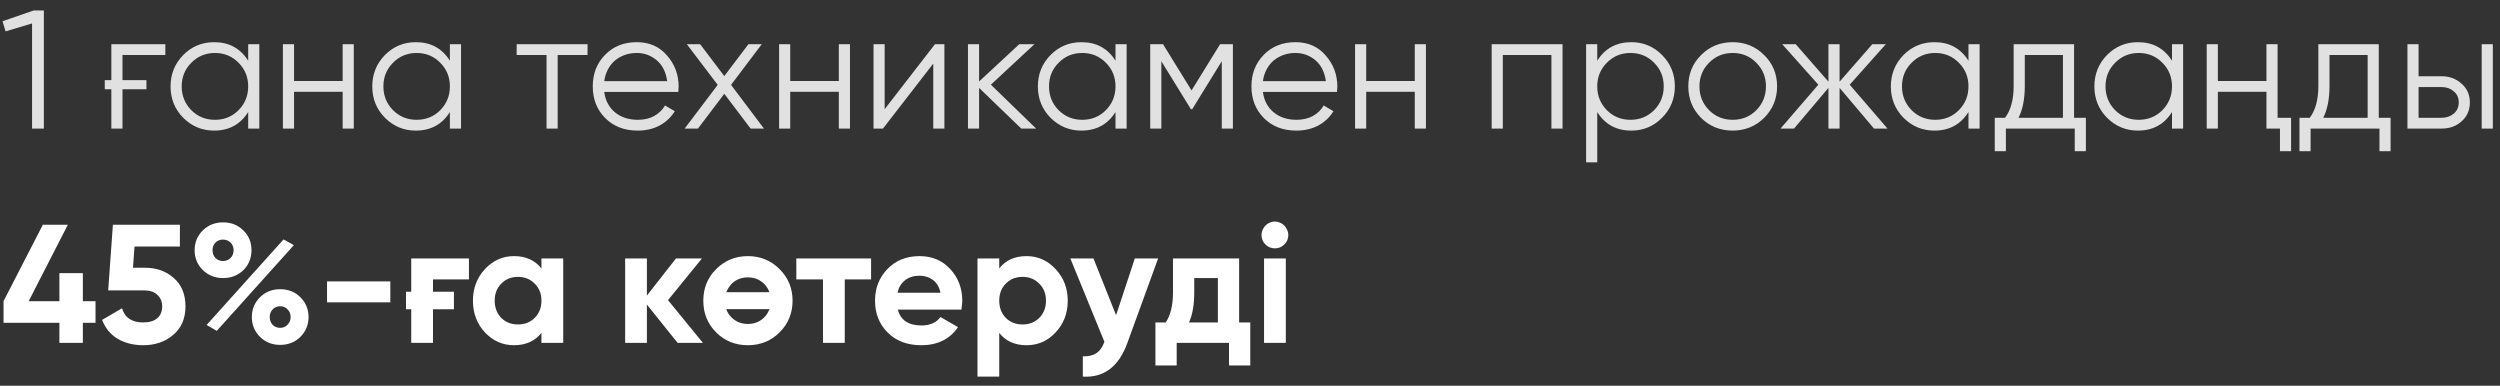
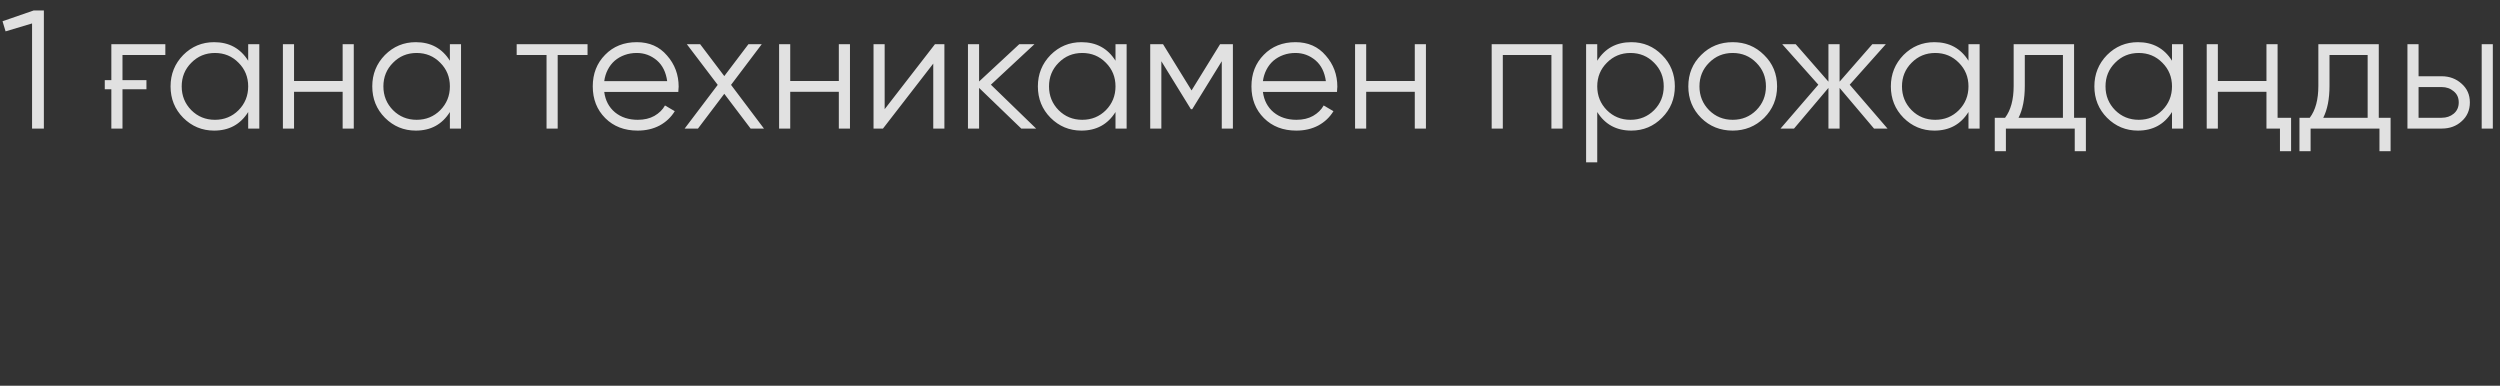
<svg xmlns="http://www.w3.org/2000/svg" width="175" height="27" viewBox="0 0 175 27" fill="none">
  <rect x="0" y="0" width="175" height="27" fill="#333333" stroke="none" />
  <path d="M2.362 0.731H3.071V9H2.244V1.641L0.39 2.196L0.177 1.487L2.362 0.731ZM7.334 5.61H7.794V3.094H11.574V3.85H8.574V5.61H10.251V6.248H8.574V9H7.794V6.248H7.334V5.61ZM17.373 3.094H18.152V9H17.373V7.842C16.829 8.709 16.034 9.142 14.987 9.142C14.144 9.142 13.423 8.842 12.825 8.244C12.234 7.646 11.939 6.913 11.939 6.047C11.939 5.189 12.234 4.456 12.825 3.85C13.423 3.251 14.144 2.952 14.987 2.952C16.034 2.952 16.829 3.385 17.373 4.251V3.094ZM13.392 7.712C13.841 8.161 14.392 8.386 15.046 8.386C15.699 8.386 16.25 8.161 16.699 7.712C17.148 7.256 17.373 6.7 17.373 6.047C17.373 5.393 17.148 4.842 16.699 4.393C16.25 3.936 15.699 3.708 15.046 3.708C14.392 3.708 13.841 3.936 13.392 4.393C12.943 4.842 12.719 5.393 12.719 6.047C12.719 6.7 12.943 7.256 13.392 7.712ZM23.985 3.094H24.764V9H23.985V6.425H20.583V9H19.803V3.094H20.583V5.669H23.985V3.094ZM31.492 3.094H32.272V9H31.492V7.842C30.949 8.709 30.154 9.142 29.106 9.142C28.264 9.142 27.543 8.842 26.945 8.244C26.354 7.646 26.059 6.913 26.059 6.047C26.059 5.189 26.354 4.456 26.945 3.85C27.543 3.251 28.264 2.952 29.106 2.952C30.154 2.952 30.949 3.385 31.492 4.251V3.094ZM27.512 7.712C27.96 8.161 28.512 8.386 29.165 8.386C29.819 8.386 30.37 8.161 30.819 7.712C31.268 7.256 31.492 6.7 31.492 6.047C31.492 5.393 31.268 4.842 30.819 4.393C30.37 3.936 29.819 3.708 29.165 3.708C28.512 3.708 27.96 3.936 27.512 4.393C27.063 4.842 26.838 5.393 26.838 6.047C26.838 6.7 27.063 7.256 27.512 7.712ZM41.128 3.094V3.85H39.038V9H38.258V3.85H36.167V3.094H41.128ZM44.576 2.952C45.458 2.952 46.163 3.263 46.691 3.885C47.234 4.499 47.506 5.228 47.506 6.071C47.506 6.11 47.502 6.161 47.494 6.224C47.494 6.287 47.49 6.358 47.482 6.437H42.297C42.375 7.035 42.627 7.512 43.053 7.866C43.478 8.213 44.009 8.386 44.647 8.386C45.096 8.386 45.482 8.295 45.805 8.114C46.136 7.925 46.384 7.681 46.549 7.382L47.234 7.783C46.974 8.209 46.62 8.543 46.171 8.787C45.722 9.024 45.21 9.142 44.635 9.142C43.706 9.142 42.95 8.85 42.367 8.268C41.785 7.685 41.493 6.945 41.493 6.047C41.493 5.157 41.781 4.421 42.356 3.838C42.93 3.247 43.671 2.952 44.576 2.952ZM44.576 3.708C44.269 3.708 43.986 3.755 43.726 3.85C43.466 3.944 43.234 4.078 43.029 4.251C42.832 4.425 42.671 4.633 42.545 4.877C42.419 5.122 42.336 5.389 42.297 5.681H46.703C46.616 5.051 46.376 4.566 45.982 4.228C45.572 3.881 45.104 3.708 44.576 3.708ZM53.477 9H52.543L50.7 6.567L48.858 9H47.925L50.24 5.941L48.078 3.094H49.011L50.7 5.326L52.39 3.094H53.323L51.173 5.941L53.477 9ZM58.718 3.094H59.498V9H58.718V6.425H55.316V9H54.537V3.094H55.316V5.669H58.718V3.094ZM65.447 3.094H66.108V9H65.328V4.452L61.808 9H61.147V3.094H61.926V7.642L65.447 3.094ZM72.529 9H71.489L68.536 6.153V9H67.757V3.094H68.536V5.704L71.348 3.094H72.411L69.363 5.929L72.529 9ZM78.085 3.094H78.864V9H78.085V7.842C77.541 8.709 76.746 9.142 75.699 9.142C74.856 9.142 74.135 8.842 73.537 8.244C72.946 7.646 72.651 6.913 72.651 6.047C72.651 5.189 72.946 4.456 73.537 3.85C74.135 3.251 74.856 2.952 75.699 2.952C76.746 2.952 77.541 3.385 78.085 4.251V3.094ZM74.104 7.712C74.553 8.161 75.104 8.386 75.758 8.386C76.411 8.386 76.963 8.161 77.412 7.712C77.86 7.256 78.085 6.7 78.085 6.047C78.085 5.393 77.86 4.842 77.412 4.393C76.963 3.936 76.411 3.708 75.758 3.708C75.104 3.708 74.553 3.936 74.104 4.393C73.655 4.842 73.431 5.393 73.431 6.047C73.431 6.7 73.655 7.256 74.104 7.712ZM86.303 3.094V9H85.524V4.287L83.456 7.642H83.362L81.295 4.287V9H80.515V3.094H81.413L83.409 6.33L85.406 3.094H86.303ZM90.684 2.952C91.566 2.952 92.271 3.263 92.799 3.885C93.342 4.499 93.614 5.228 93.614 6.071C93.614 6.11 93.61 6.161 93.602 6.224C93.602 6.287 93.598 6.358 93.59 6.437H88.404C88.483 7.035 88.735 7.512 89.16 7.866C89.586 8.213 90.117 8.386 90.755 8.386C91.204 8.386 91.59 8.295 91.913 8.114C92.243 7.925 92.492 7.681 92.657 7.382L93.342 7.783C93.082 8.209 92.728 8.543 92.279 8.787C91.83 9.024 91.318 9.142 90.743 9.142C89.814 9.142 89.058 8.85 88.475 8.268C87.893 7.685 87.601 6.945 87.601 6.047C87.601 5.157 87.889 4.421 88.463 3.838C89.038 3.247 89.779 2.952 90.684 2.952ZM90.684 3.708C90.377 3.708 90.094 3.755 89.834 3.85C89.574 3.944 89.342 4.078 89.137 4.251C88.94 4.425 88.778 4.633 88.653 4.877C88.526 5.122 88.444 5.389 88.404 5.681H92.811C92.724 5.051 92.484 4.566 92.09 4.228C91.68 3.881 91.212 3.708 90.684 3.708ZM99.035 3.094H99.815V9H99.035V6.425H95.633V9H94.854V3.094H95.633V5.669H99.035V3.094ZM109.378 3.094V9H108.599V3.85H105.197V9H104.417V3.094H109.378ZM114.193 2.952C115.035 2.952 115.752 3.251 116.343 3.85C116.941 4.448 117.24 5.181 117.24 6.047C117.24 6.913 116.941 7.646 116.343 8.244C115.752 8.842 115.035 9.142 114.193 9.142C113.145 9.142 112.35 8.709 111.807 7.842V11.363H111.027V3.094H111.807V4.251C112.35 3.385 113.145 2.952 114.193 2.952ZM112.48 7.712C112.929 8.161 113.48 8.386 114.134 8.386C114.787 8.386 115.338 8.161 115.787 7.712C116.236 7.256 116.461 6.7 116.461 6.047C116.461 5.393 116.236 4.842 115.787 4.393C115.338 3.936 114.787 3.708 114.134 3.708C113.48 3.708 112.929 3.936 112.48 4.393C112.031 4.842 111.807 5.393 111.807 6.047C111.807 6.7 112.031 7.256 112.48 7.712ZM123.486 8.256C122.88 8.846 122.147 9.142 121.289 9.142C120.415 9.142 119.678 8.846 119.08 8.256C118.481 7.657 118.182 6.921 118.182 6.047C118.182 5.173 118.481 4.44 119.08 3.85C119.678 3.251 120.415 2.952 121.289 2.952C122.155 2.952 122.888 3.251 123.486 3.85C124.092 4.44 124.396 5.173 124.396 6.047C124.396 6.913 124.092 7.649 123.486 8.256ZM119.635 7.712C120.084 8.161 120.635 8.386 121.289 8.386C121.943 8.386 122.494 8.161 122.943 7.712C123.392 7.256 123.616 6.7 123.616 6.047C123.616 5.393 123.392 4.842 122.943 4.393C122.494 3.936 121.943 3.708 121.289 3.708C120.635 3.708 120.084 3.936 119.635 4.393C119.186 4.842 118.962 5.393 118.962 6.047C118.962 6.7 119.186 7.256 119.635 7.712ZM132.126 9H131.181L128.771 6.153V9H127.991V6.153L125.582 9H124.637L127.283 5.929L124.755 3.094H125.7L127.991 5.716V3.094H128.771V5.716L131.063 3.094H132.008L129.48 5.929L132.126 9ZM137.793 3.094H138.573V9H137.793V7.842C137.25 8.709 136.455 9.142 135.407 9.142C134.565 9.142 133.844 8.842 133.245 8.244C132.655 7.646 132.36 6.913 132.36 6.047C132.36 5.189 132.655 4.456 133.245 3.85C133.844 3.251 134.565 2.952 135.407 2.952C136.455 2.952 137.25 3.385 137.793 4.251V3.094ZM133.812 7.712C134.261 8.161 134.813 8.386 135.466 8.386C136.12 8.386 136.671 8.161 137.12 7.712C137.569 7.256 137.793 6.7 137.793 6.047C137.793 5.393 137.569 4.842 137.12 4.393C136.671 3.936 136.12 3.708 135.466 3.708C134.813 3.708 134.261 3.936 133.812 4.393C133.364 4.842 133.139 5.393 133.139 6.047C133.139 6.7 133.364 7.256 133.812 7.712ZM145.185 8.244H146.012V10.583H145.232V9H140.413V10.583H139.633V8.244H140.354C140.755 7.716 140.956 6.972 140.956 6.011V3.094H145.185V8.244ZM144.405 8.244V3.85H141.736V6.011C141.736 6.925 141.59 7.669 141.299 8.244H144.405ZM152.04 3.094H152.819V9H152.04V7.842C151.496 8.709 150.701 9.142 149.654 9.142C148.811 9.142 148.09 8.842 147.492 8.244C146.901 7.646 146.606 6.913 146.606 6.047C146.606 5.189 146.901 4.456 147.492 3.85C148.09 3.251 148.811 2.952 149.654 2.952C150.701 2.952 151.496 3.385 152.04 4.251V3.094ZM148.059 7.712C148.508 8.161 149.059 8.386 149.713 8.386C150.366 8.386 150.918 8.161 151.366 7.712C151.815 7.256 152.04 6.7 152.04 6.047C152.04 5.393 151.815 4.842 151.366 4.393C150.918 3.936 150.366 3.708 149.713 3.708C149.059 3.708 148.508 3.936 148.059 4.393C147.61 4.842 147.386 5.393 147.386 6.047C147.386 6.7 147.61 7.256 148.059 7.712ZM158.652 3.094H159.431V8.244H160.376V10.583H159.597V9H158.652V6.425H155.25V9H154.47V3.094H155.25V5.669H158.652V3.094ZM166.514 8.244H167.341V10.583H166.562V9H161.742V10.583H160.962V8.244H161.683C162.085 7.716 162.285 6.972 162.285 6.011V3.094H166.514V8.244ZM165.735 8.244V3.85H163.065V6.011C163.065 6.925 162.919 7.669 162.628 8.244H165.735ZM170.918 5.338C171.462 5.338 171.926 5.511 172.312 5.858C172.698 6.197 172.891 6.634 172.891 7.169C172.891 7.712 172.698 8.153 172.312 8.492C171.942 8.831 171.478 9 170.918 9H168.521V3.094H169.3V5.338H170.918ZM173.718 3.094H174.498V9H173.718V3.094ZM170.918 8.244C171.249 8.244 171.529 8.149 171.757 7.96C171.993 7.764 172.112 7.5 172.112 7.169C172.112 6.838 171.993 6.578 171.757 6.389C171.529 6.193 171.249 6.094 170.918 6.094H169.3V8.244H170.918Z" fill="white" fill-opacity="0.85" />
-   <path d="M6.686 21.082V22.594H5.8V24H4.158V22.594H0.248V21.082L3 15.731H4.749L2.008 21.082H4.158V19.121H5.8V21.082H6.686ZM10.16 18.743C10.963 18.743 11.632 18.984 12.168 19.464C12.711 19.936 12.983 20.598 12.983 21.448C12.983 22.299 12.695 22.964 12.12 23.445C11.561 23.925 10.864 24.165 10.03 24.165C9.36 24.165 8.77 24.02 8.258 23.728C7.746 23.429 7.376 22.984 7.147 22.393L8.541 21.578C8.738 22.24 9.234 22.571 10.03 22.571C10.455 22.571 10.782 22.472 11.01 22.275C11.239 22.078 11.353 21.803 11.353 21.448C11.353 21.11 11.239 20.838 11.01 20.633C10.79 20.429 10.479 20.326 10.077 20.326H7.573L7.903 15.731H12.593V17.255H9.415L9.309 18.743H10.16ZM17.038 18.909C16.652 19.279 16.18 19.464 15.621 19.464C15.054 19.464 14.577 19.275 14.191 18.897C13.813 18.519 13.624 18.058 13.624 17.515C13.624 16.972 13.813 16.511 14.191 16.133C14.577 15.755 15.054 15.566 15.621 15.566C16.188 15.566 16.66 15.755 17.038 16.133C17.416 16.503 17.605 16.964 17.605 17.515C17.605 18.066 17.416 18.531 17.038 18.909ZM14.463 22.748L19.85 16.759L20.57 17.161L15.172 23.161L14.463 22.748ZM15.078 18.058C15.219 18.2 15.396 18.271 15.609 18.271C15.822 18.271 15.999 18.2 16.141 18.058C16.282 17.909 16.353 17.728 16.353 17.515C16.353 17.302 16.282 17.125 16.141 16.983C15.999 16.842 15.822 16.771 15.609 16.771C15.396 16.771 15.219 16.842 15.078 16.983C14.944 17.125 14.877 17.302 14.877 17.515C14.877 17.728 14.944 17.909 15.078 18.058ZM21.031 23.575C20.653 23.953 20.18 24.142 19.613 24.142C19.047 24.142 18.574 23.953 18.196 23.575C17.818 23.197 17.629 22.736 17.629 22.193C17.629 21.649 17.818 21.189 18.196 20.811C18.574 20.433 19.047 20.244 19.613 20.244C20.18 20.244 20.653 20.433 21.031 20.811C21.409 21.189 21.598 21.649 21.598 22.193C21.598 22.736 21.409 23.197 21.031 23.575ZM20.346 22.193C20.346 21.98 20.275 21.803 20.133 21.661C19.999 21.512 19.826 21.437 19.613 21.437C19.401 21.437 19.224 21.512 19.082 21.661C18.948 21.803 18.881 21.98 18.881 22.193C18.881 22.405 18.948 22.586 19.082 22.736C19.224 22.878 19.401 22.949 19.613 22.949C19.826 22.949 19.999 22.874 20.133 22.724C20.275 22.575 20.346 22.397 20.346 22.193ZM22.893 21.165V19.7H27.323V21.165H22.893ZM28.786 20.421V18.094H32.826V19.558H30.31V20.421H31.775V21.649H30.31V24H28.786V21.649H28.42V20.421H28.786ZM37.901 18.094H39.425V24H37.901V23.303C37.444 23.878 36.802 24.165 35.975 24.165C35.188 24.165 34.511 23.866 33.944 23.268C33.385 22.661 33.105 21.921 33.105 21.047C33.105 20.181 33.385 19.444 33.944 18.838C34.511 18.232 35.188 17.928 35.975 17.928C36.802 17.928 37.444 18.216 37.901 18.791V18.094ZM35.089 22.252C35.397 22.559 35.786 22.712 36.259 22.712C36.731 22.712 37.121 22.559 37.428 22.252C37.743 21.937 37.901 21.535 37.901 21.047C37.901 20.559 37.743 20.161 37.428 19.854C37.121 19.539 36.731 19.381 36.259 19.381C35.786 19.381 35.397 19.539 35.089 19.854C34.782 20.161 34.629 20.559 34.629 21.047C34.629 21.535 34.782 21.937 35.089 22.252ZM49.205 24H47.433L45.283 21.319V24H43.76V18.094H45.283V20.692L47.315 18.094H49.134L46.76 21.011L49.205 24ZM54.571 23.268C53.972 23.866 53.232 24.165 52.35 24.165C51.468 24.165 50.728 23.866 50.13 23.268C49.531 22.669 49.232 21.929 49.232 21.047C49.232 20.173 49.531 19.436 50.13 18.838C50.736 18.232 51.476 17.928 52.35 17.928C53.224 17.928 53.965 18.232 54.571 18.838C55.177 19.444 55.48 20.181 55.48 21.047C55.48 21.921 55.177 22.661 54.571 23.268ZM51.204 19.877C51.047 20.051 50.925 20.244 50.838 20.456H53.862C53.776 20.228 53.654 20.035 53.496 19.877C53.189 19.57 52.807 19.417 52.35 19.417C51.894 19.417 51.511 19.57 51.204 19.877ZM51.204 22.216C51.511 22.523 51.894 22.677 52.35 22.677C52.807 22.677 53.189 22.523 53.496 22.216C53.654 22.059 53.776 21.866 53.862 21.637H50.838C50.917 21.866 51.039 22.059 51.204 22.216ZM60.976 18.094V19.558H59.133V24H57.609V19.558H55.743V18.094H60.976ZM62.847 21.673C63.043 22.413 63.599 22.783 64.512 22.783C65.095 22.783 65.536 22.586 65.835 22.193L67.064 22.901C66.481 23.744 65.623 24.165 64.489 24.165C63.512 24.165 62.728 23.87 62.138 23.279C61.547 22.689 61.252 21.945 61.252 21.047C61.252 20.165 61.543 19.425 62.126 18.826C62.701 18.228 63.449 17.928 64.37 17.928C65.245 17.928 65.957 18.228 66.508 18.826C67.075 19.433 67.359 20.173 67.359 21.047C67.359 21.149 67.351 21.252 67.335 21.354C67.327 21.456 67.316 21.563 67.3 21.673H62.847ZM65.835 20.492C65.749 20.09 65.571 19.791 65.304 19.594C65.036 19.397 64.725 19.299 64.37 19.299C63.961 19.299 63.622 19.405 63.355 19.618C63.087 19.822 62.91 20.114 62.823 20.492H65.835ZM71.86 17.928C72.656 17.928 73.333 18.232 73.892 18.838C74.459 19.444 74.742 20.181 74.742 21.047C74.742 21.929 74.459 22.669 73.892 23.268C73.341 23.866 72.663 24.165 71.86 24.165C71.033 24.165 70.395 23.878 69.947 23.303V26.363H68.423V18.094H69.947V18.791C70.395 18.216 71.033 17.928 71.86 17.928ZM70.407 22.252C70.714 22.559 71.104 22.712 71.577 22.712C72.049 22.712 72.439 22.559 72.746 22.252C73.061 21.937 73.219 21.535 73.219 21.047C73.219 20.559 73.061 20.161 72.746 19.854C72.439 19.539 72.049 19.381 71.577 19.381C71.104 19.381 70.714 19.539 70.407 19.854C70.1 20.161 69.947 20.559 69.947 21.047C69.947 21.535 70.1 21.937 70.407 22.252ZM79.437 18.094H81.067L78.918 24C78.319 25.662 77.279 26.449 75.799 26.363V24.945C76.201 24.953 76.516 24.878 76.744 24.721C76.98 24.571 77.169 24.307 77.311 23.929L74.925 18.094H76.543L78.126 22.063L79.437 18.094ZM86.739 22.571H87.519V25.583H86.03V24H82.368V25.583H80.88V22.571H81.601C81.939 22.067 82.109 21.37 82.109 20.48V18.094H86.739V22.571ZM85.251 22.571V19.464H83.597V20.48C83.597 21.33 83.475 22.027 83.231 22.571H85.251ZM89.239 17.385C88.987 17.385 88.767 17.294 88.578 17.113C88.397 16.924 88.306 16.704 88.306 16.452C88.306 16.326 88.33 16.208 88.377 16.097C88.432 15.979 88.499 15.877 88.578 15.79C88.664 15.704 88.763 15.637 88.873 15.589C88.991 15.534 89.113 15.507 89.239 15.507C89.365 15.507 89.487 15.534 89.605 15.589C89.724 15.637 89.822 15.704 89.901 15.79C89.987 15.877 90.054 15.979 90.102 16.097C90.157 16.208 90.184 16.326 90.184 16.452C90.184 16.704 90.09 16.924 89.901 17.113C89.72 17.294 89.499 17.385 89.239 17.385ZM88.483 24V18.094H90.007V24H88.483Z" fill="white" />
</svg>